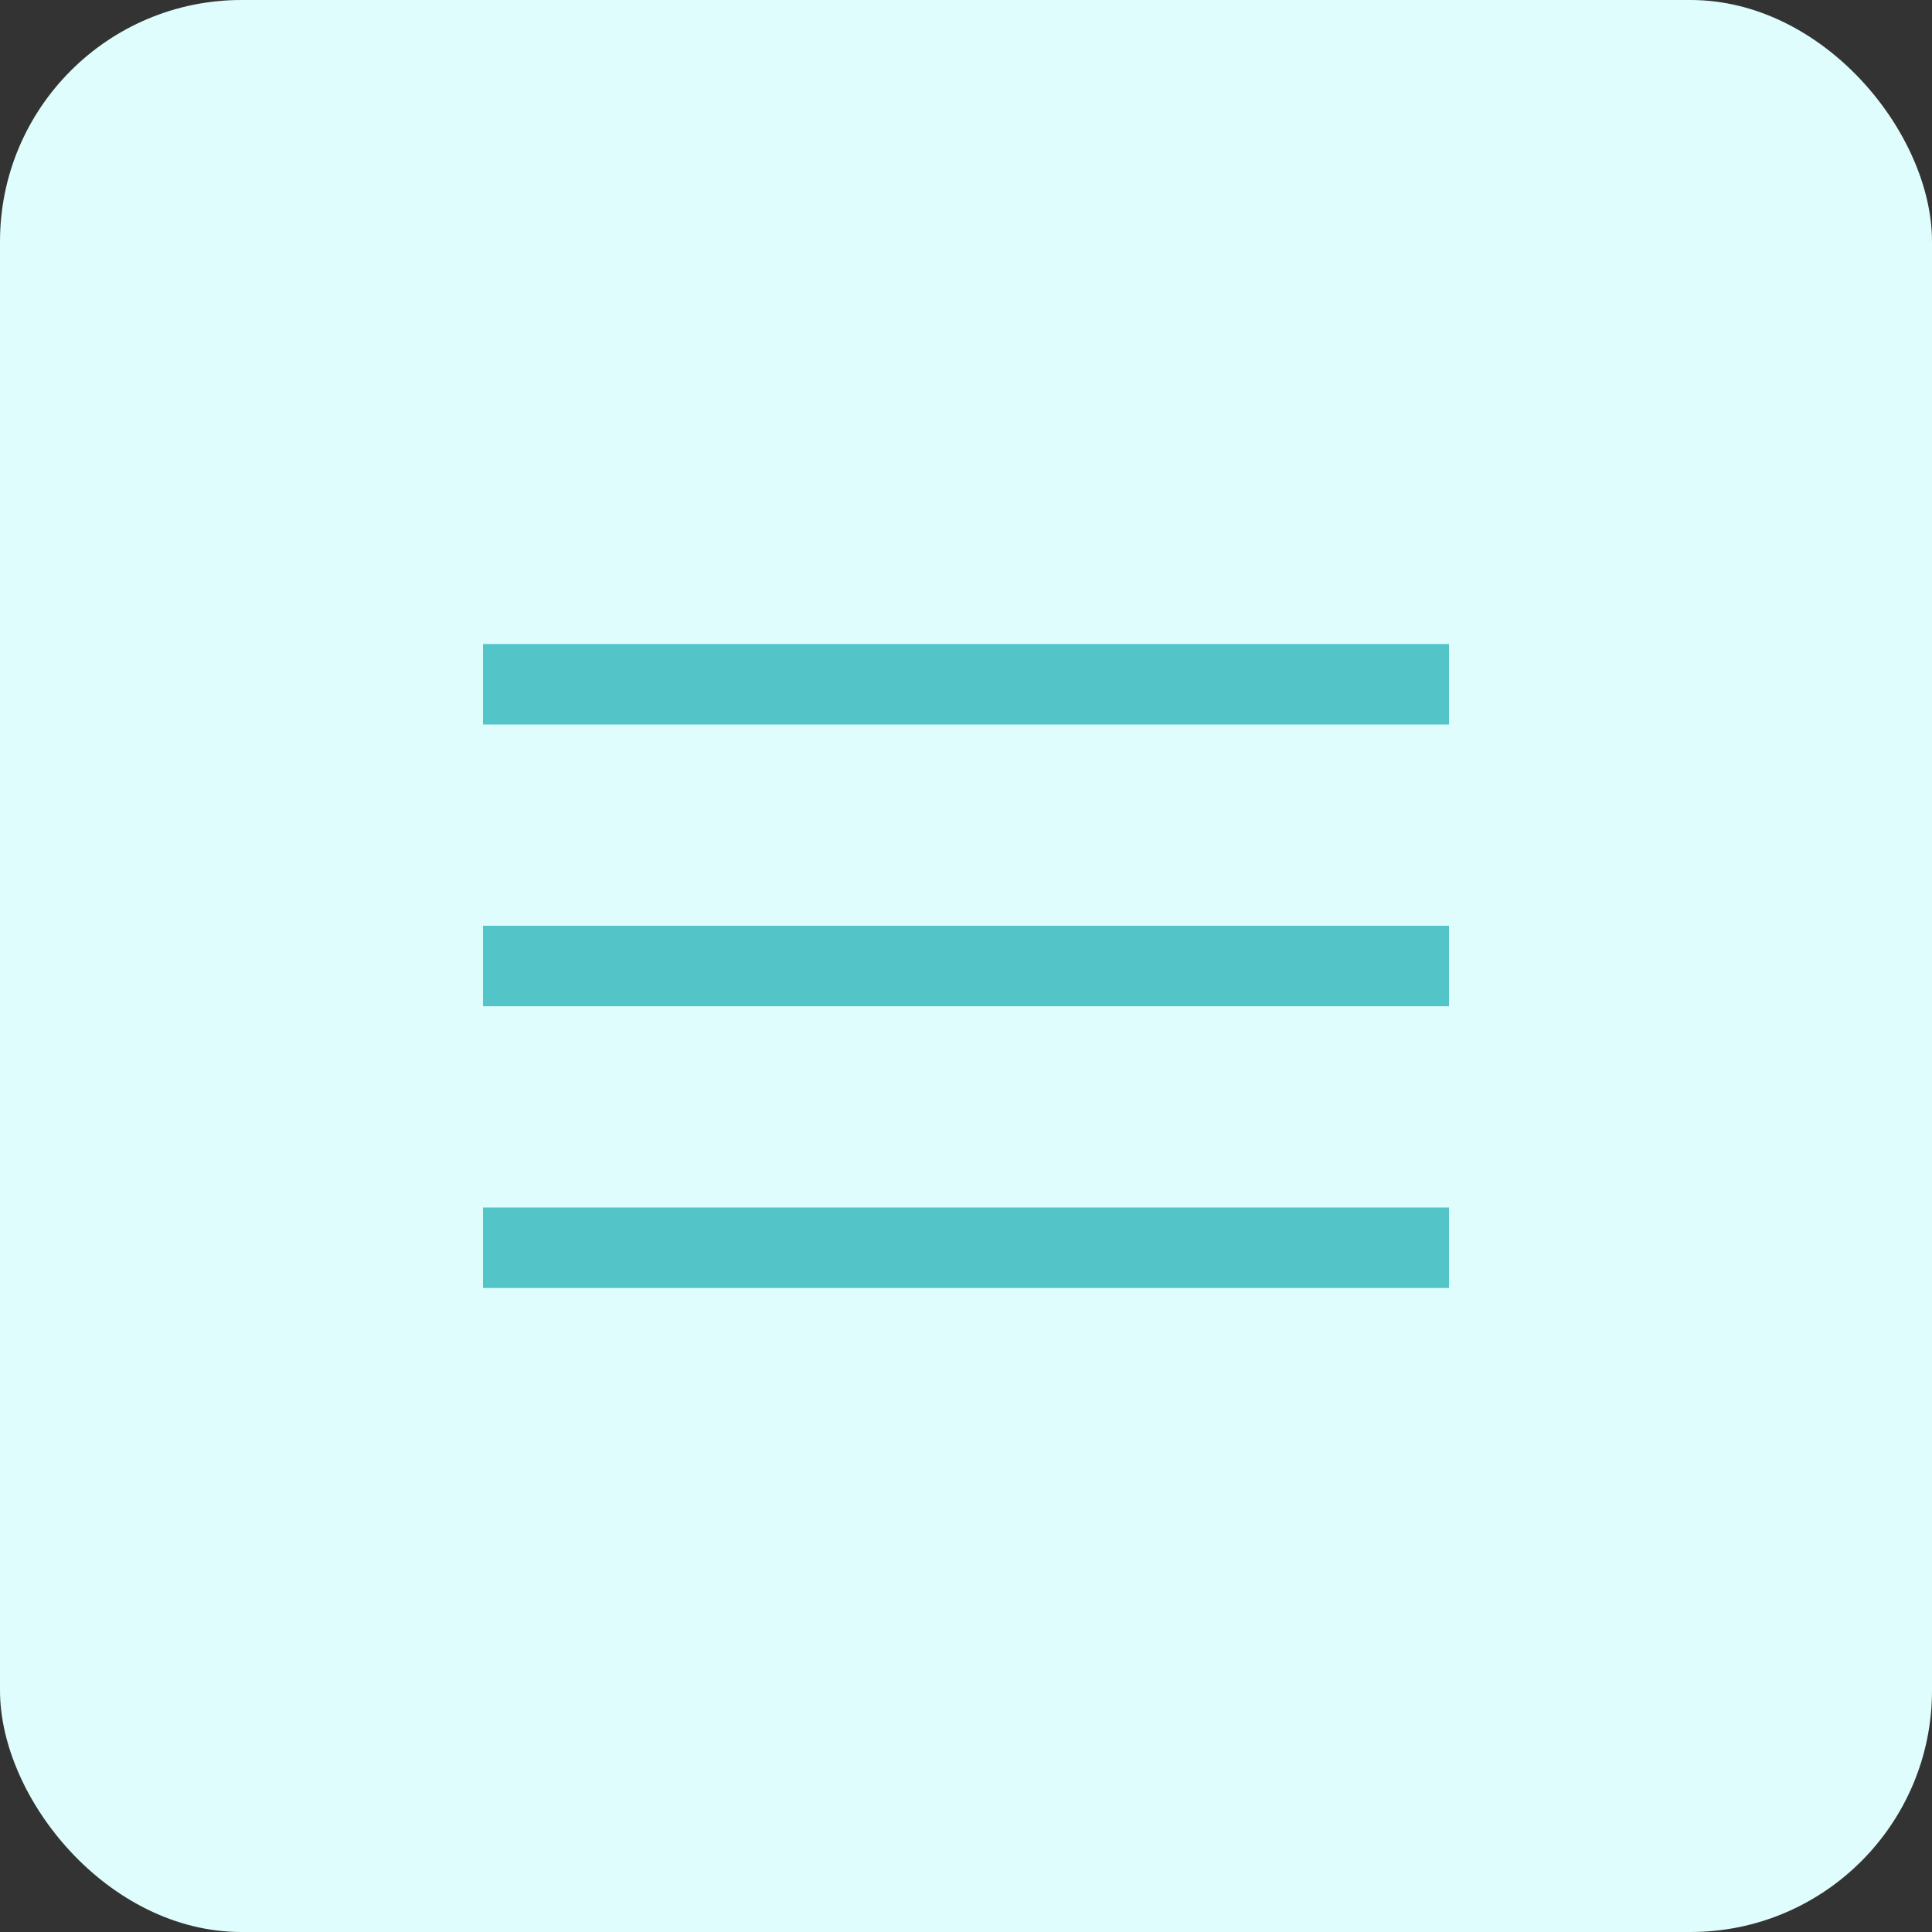
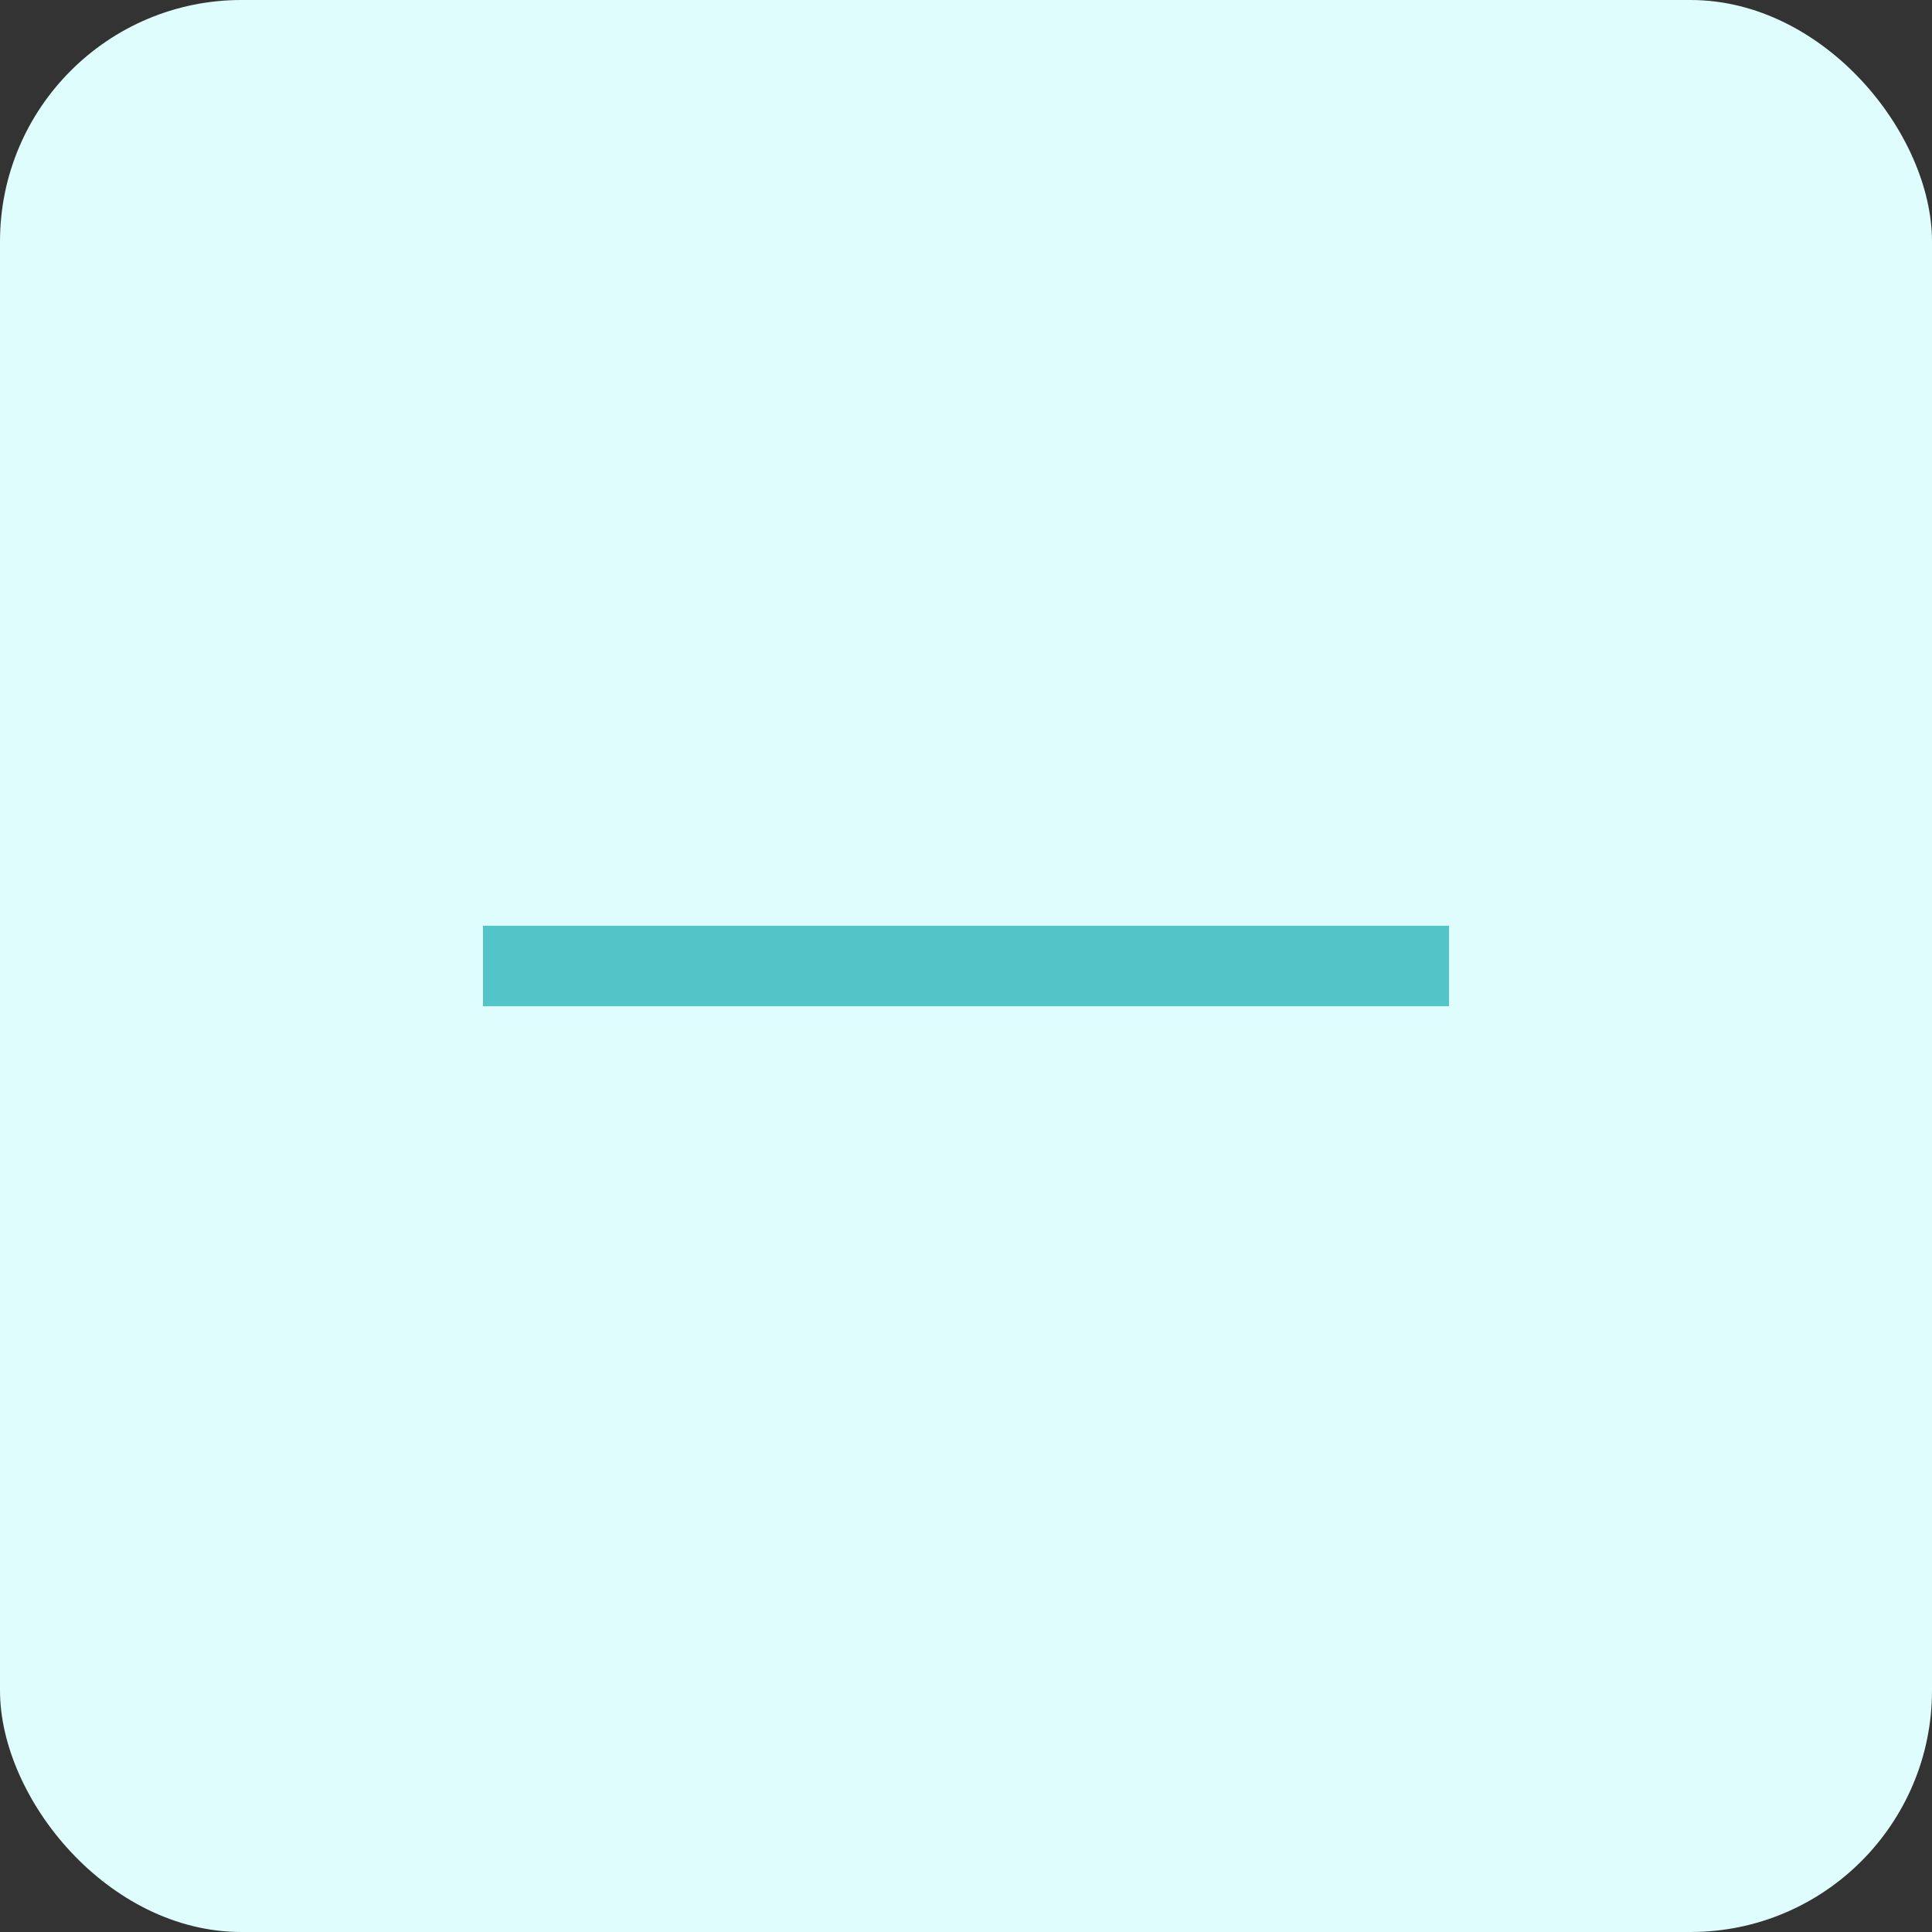
<svg xmlns="http://www.w3.org/2000/svg" width="48" height="48" viewBox="0 0 48 48" fill="none">
  <rect x="0" y="0" width="48" height="48" fill="#333333" stroke="none" />
  <rect width="48" height="48" rx="6" fill="#DFFDFD" />
-   <line x1="12" y1="17" x2="36" y2="17" stroke="#53C5C9" stroke-width="2" />
  <line x1="12" y1="24" x2="36" y2="24" stroke="#53C5C9" stroke-width="2" />
-   <line x1="12" y1="31" x2="36" y2="31" stroke="#53C5C9" stroke-width="2" />
</svg>